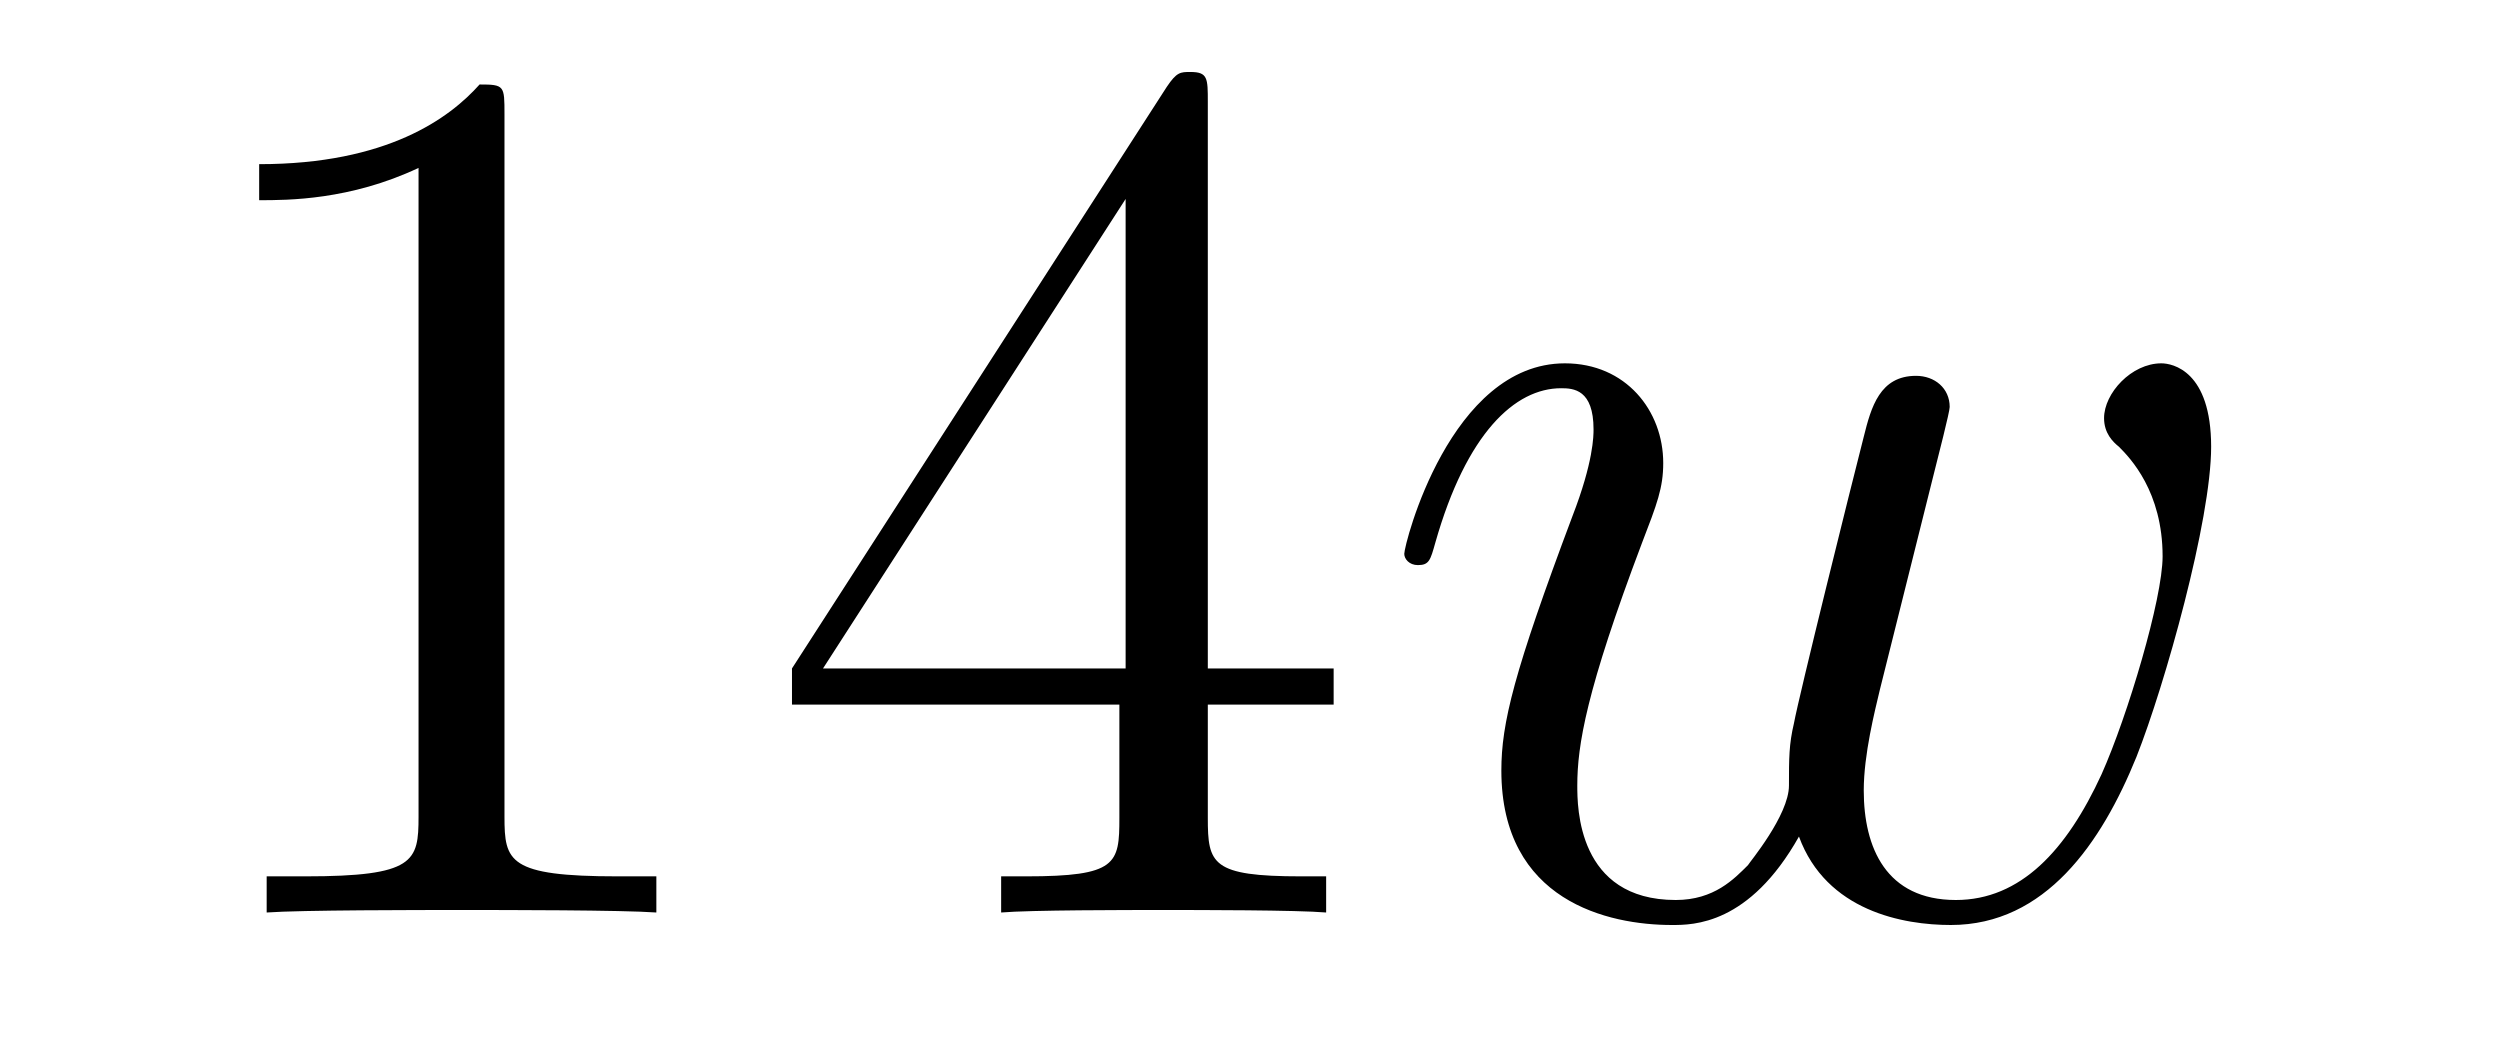
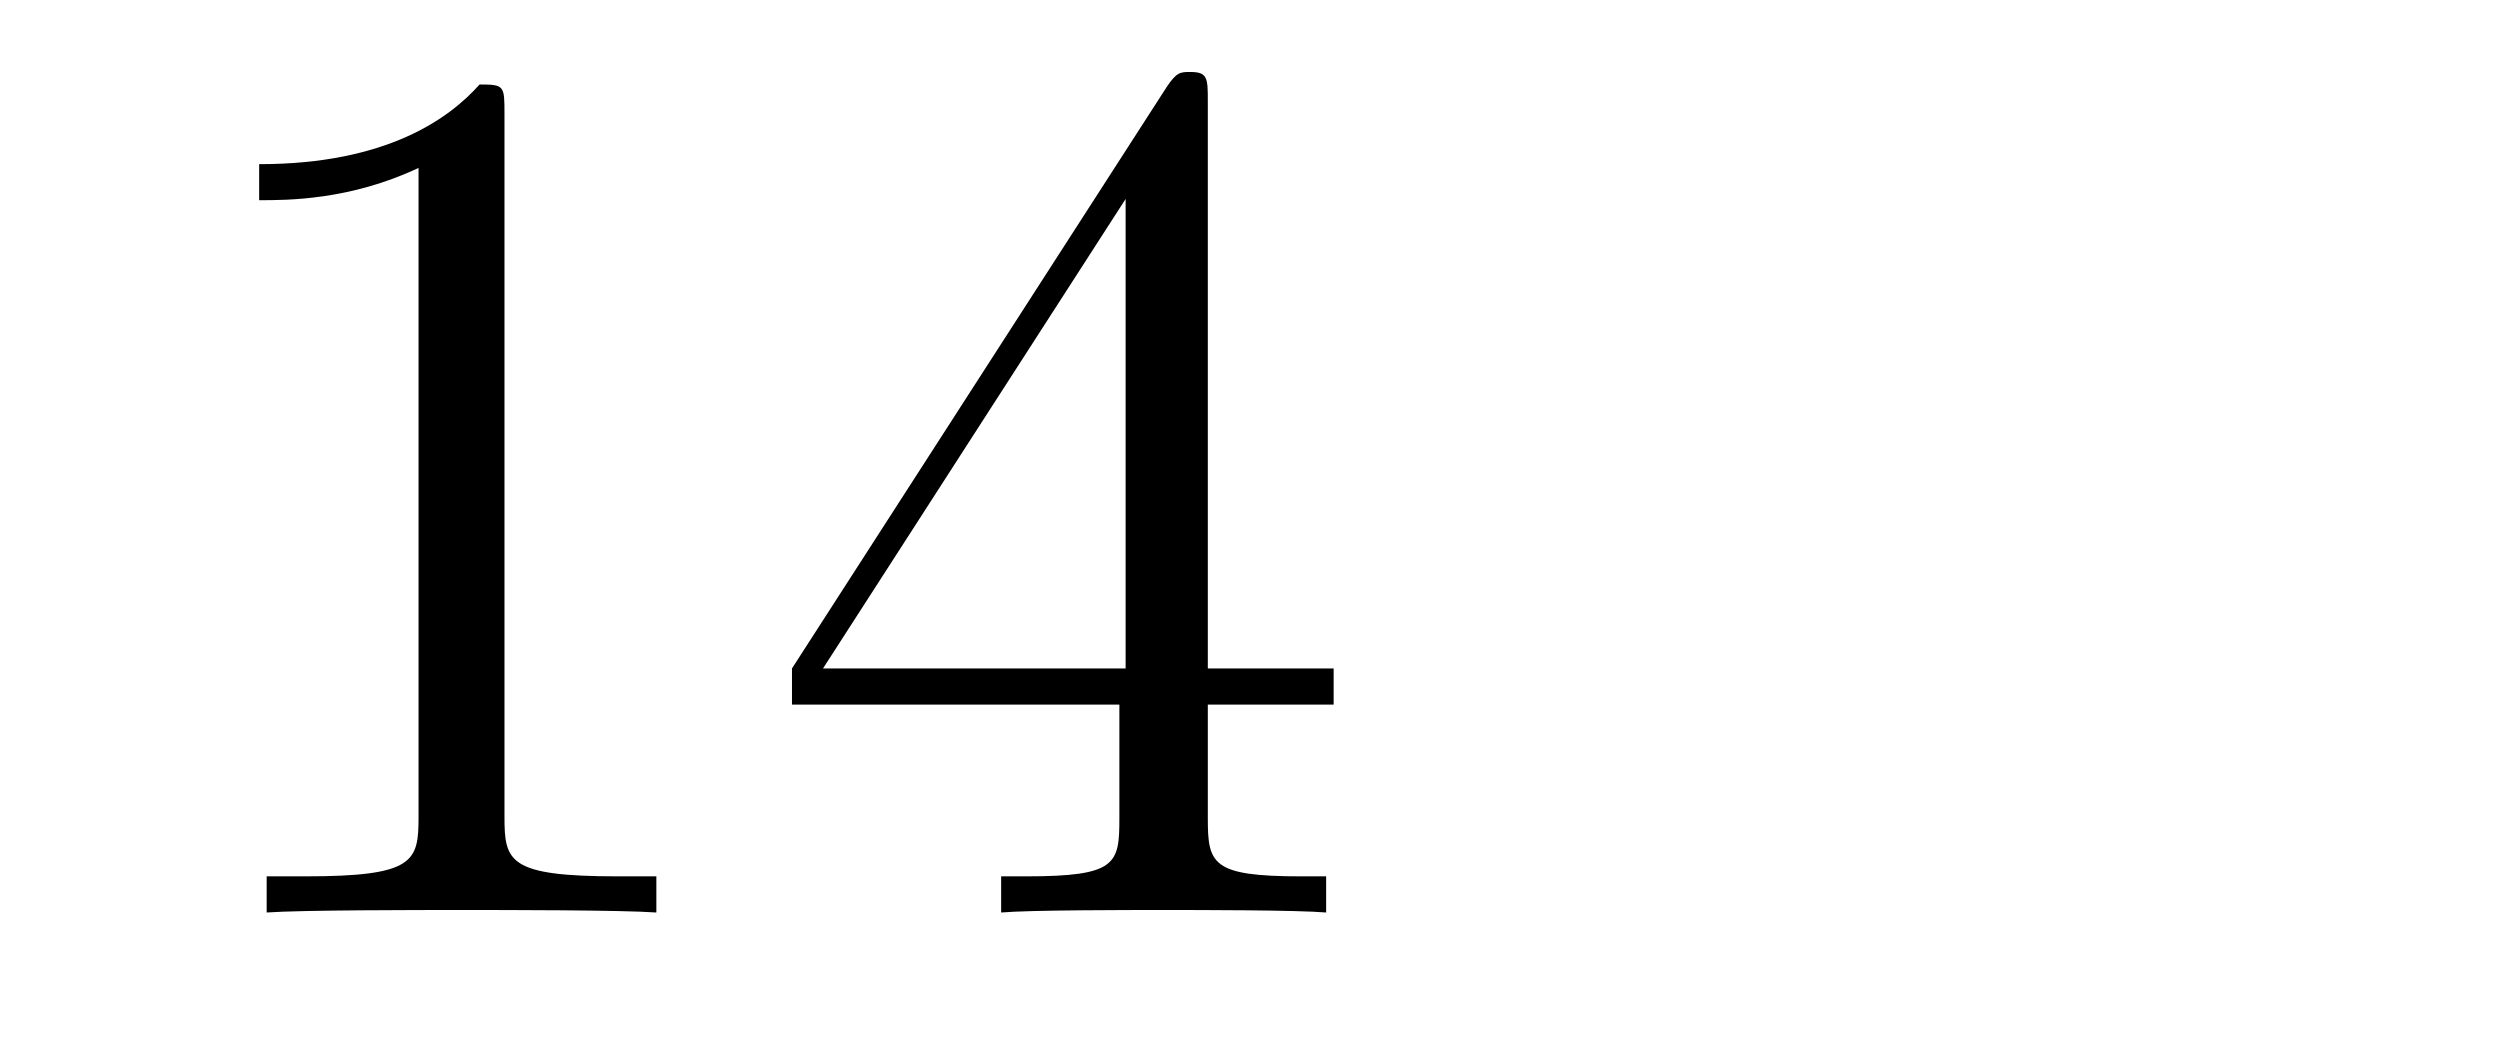
<svg xmlns="http://www.w3.org/2000/svg" height="10pt" version="1.1" viewBox="0 -10 24 10" width="24pt">
  <g id="page1">
    <g transform="matrix(1 0 0 1 -127 653)">
      <path d="M131.843 -661.902C131.843 -662.178 131.843 -662.189 131.604 -662.189C131.317 -661.867 130.719 -661.424 129.488 -661.424V-661.078C129.763 -661.078 130.36 -661.078 131.018 -661.388V-655.16C131.018 -654.73 130.982 -654.587 129.93 -654.587H129.56V-654.24C129.882 -654.264 131.042 -654.264 131.436 -654.264C131.831 -654.264 132.978 -654.264 133.301 -654.24V-654.587H132.931C131.879 -654.587 131.843 -654.73 131.843 -655.16V-661.902ZM138.595 -662.022C138.595 -662.249 138.595 -662.309 138.428 -662.309C138.332 -662.309 138.297 -662.309 138.201 -662.166L134.603 -656.583V-656.236H137.746V-655.148C137.746 -654.706 137.723 -654.587 136.85 -654.587H136.611V-654.24C136.886 -654.264 137.83 -654.264 138.165 -654.264C138.5 -654.264 139.456 -654.264 139.731 -654.24V-654.587H139.492C138.631 -654.587 138.595 -654.706 138.595 -655.148V-656.236H139.803V-656.583H138.595V-662.022ZM137.806 -661.09V-656.583H134.901L137.806 -661.09Z" fill-rule="evenodd" />
-       <path d="M144.27 -654.969C144.533 -654.252 145.274 -654.12 145.728 -654.12C146.637 -654.12 147.175 -654.909 147.51 -655.734C147.784 -656.427 148.227 -658.006 148.227 -658.711C148.227 -659.44 147.856 -659.512 147.749 -659.512C147.462 -659.512 147.199 -659.225 147.199 -658.986C147.199 -658.842 147.282 -658.759 147.342 -658.711C147.45 -658.603 147.761 -658.281 147.761 -657.659C147.761 -657.252 147.426 -656.129 147.175 -655.567C146.84 -654.838 146.398 -654.36 145.776 -654.36C145.107 -654.36 144.892 -654.862 144.892 -655.412C144.892 -655.758 144.999 -656.177 145.047 -656.38L145.549 -658.388C145.609 -658.627 145.717 -659.046 145.717 -659.093C145.717 -659.273 145.573 -659.392 145.394 -659.392C145.047 -659.392 144.963 -659.093 144.892 -658.807C144.772 -658.34 144.27 -656.32 144.222 -656.057C144.174 -655.854 144.174 -655.722 144.174 -655.459C144.174 -655.173 143.792 -654.718 143.78 -654.694C143.648 -654.563 143.457 -654.36 143.087 -654.36C142.142 -654.36 142.142 -655.256 142.142 -655.459C142.142 -655.842 142.226 -656.368 142.764 -657.79C142.907 -658.161 142.967 -658.316 142.967 -658.555C142.967 -659.058 142.608 -659.512 142.023 -659.512C140.923 -659.512 140.481 -657.778 140.481 -657.683C140.481 -657.635 140.528 -657.575 140.612 -657.575C140.72 -657.575 140.732 -657.623 140.779 -657.79C141.078 -658.842 141.544 -659.273 141.987 -659.273C142.106 -659.273 142.298 -659.261 142.298 -658.878C142.298 -658.818 142.298 -658.567 142.094 -658.041C141.533 -656.547 141.413 -656.057 141.413 -655.603C141.413 -654.348 142.441 -654.12 143.051 -654.12C143.254 -654.12 143.792 -654.12 144.27 -654.969Z" fill-rule="evenodd" />
    </g>
  </g>
</svg>